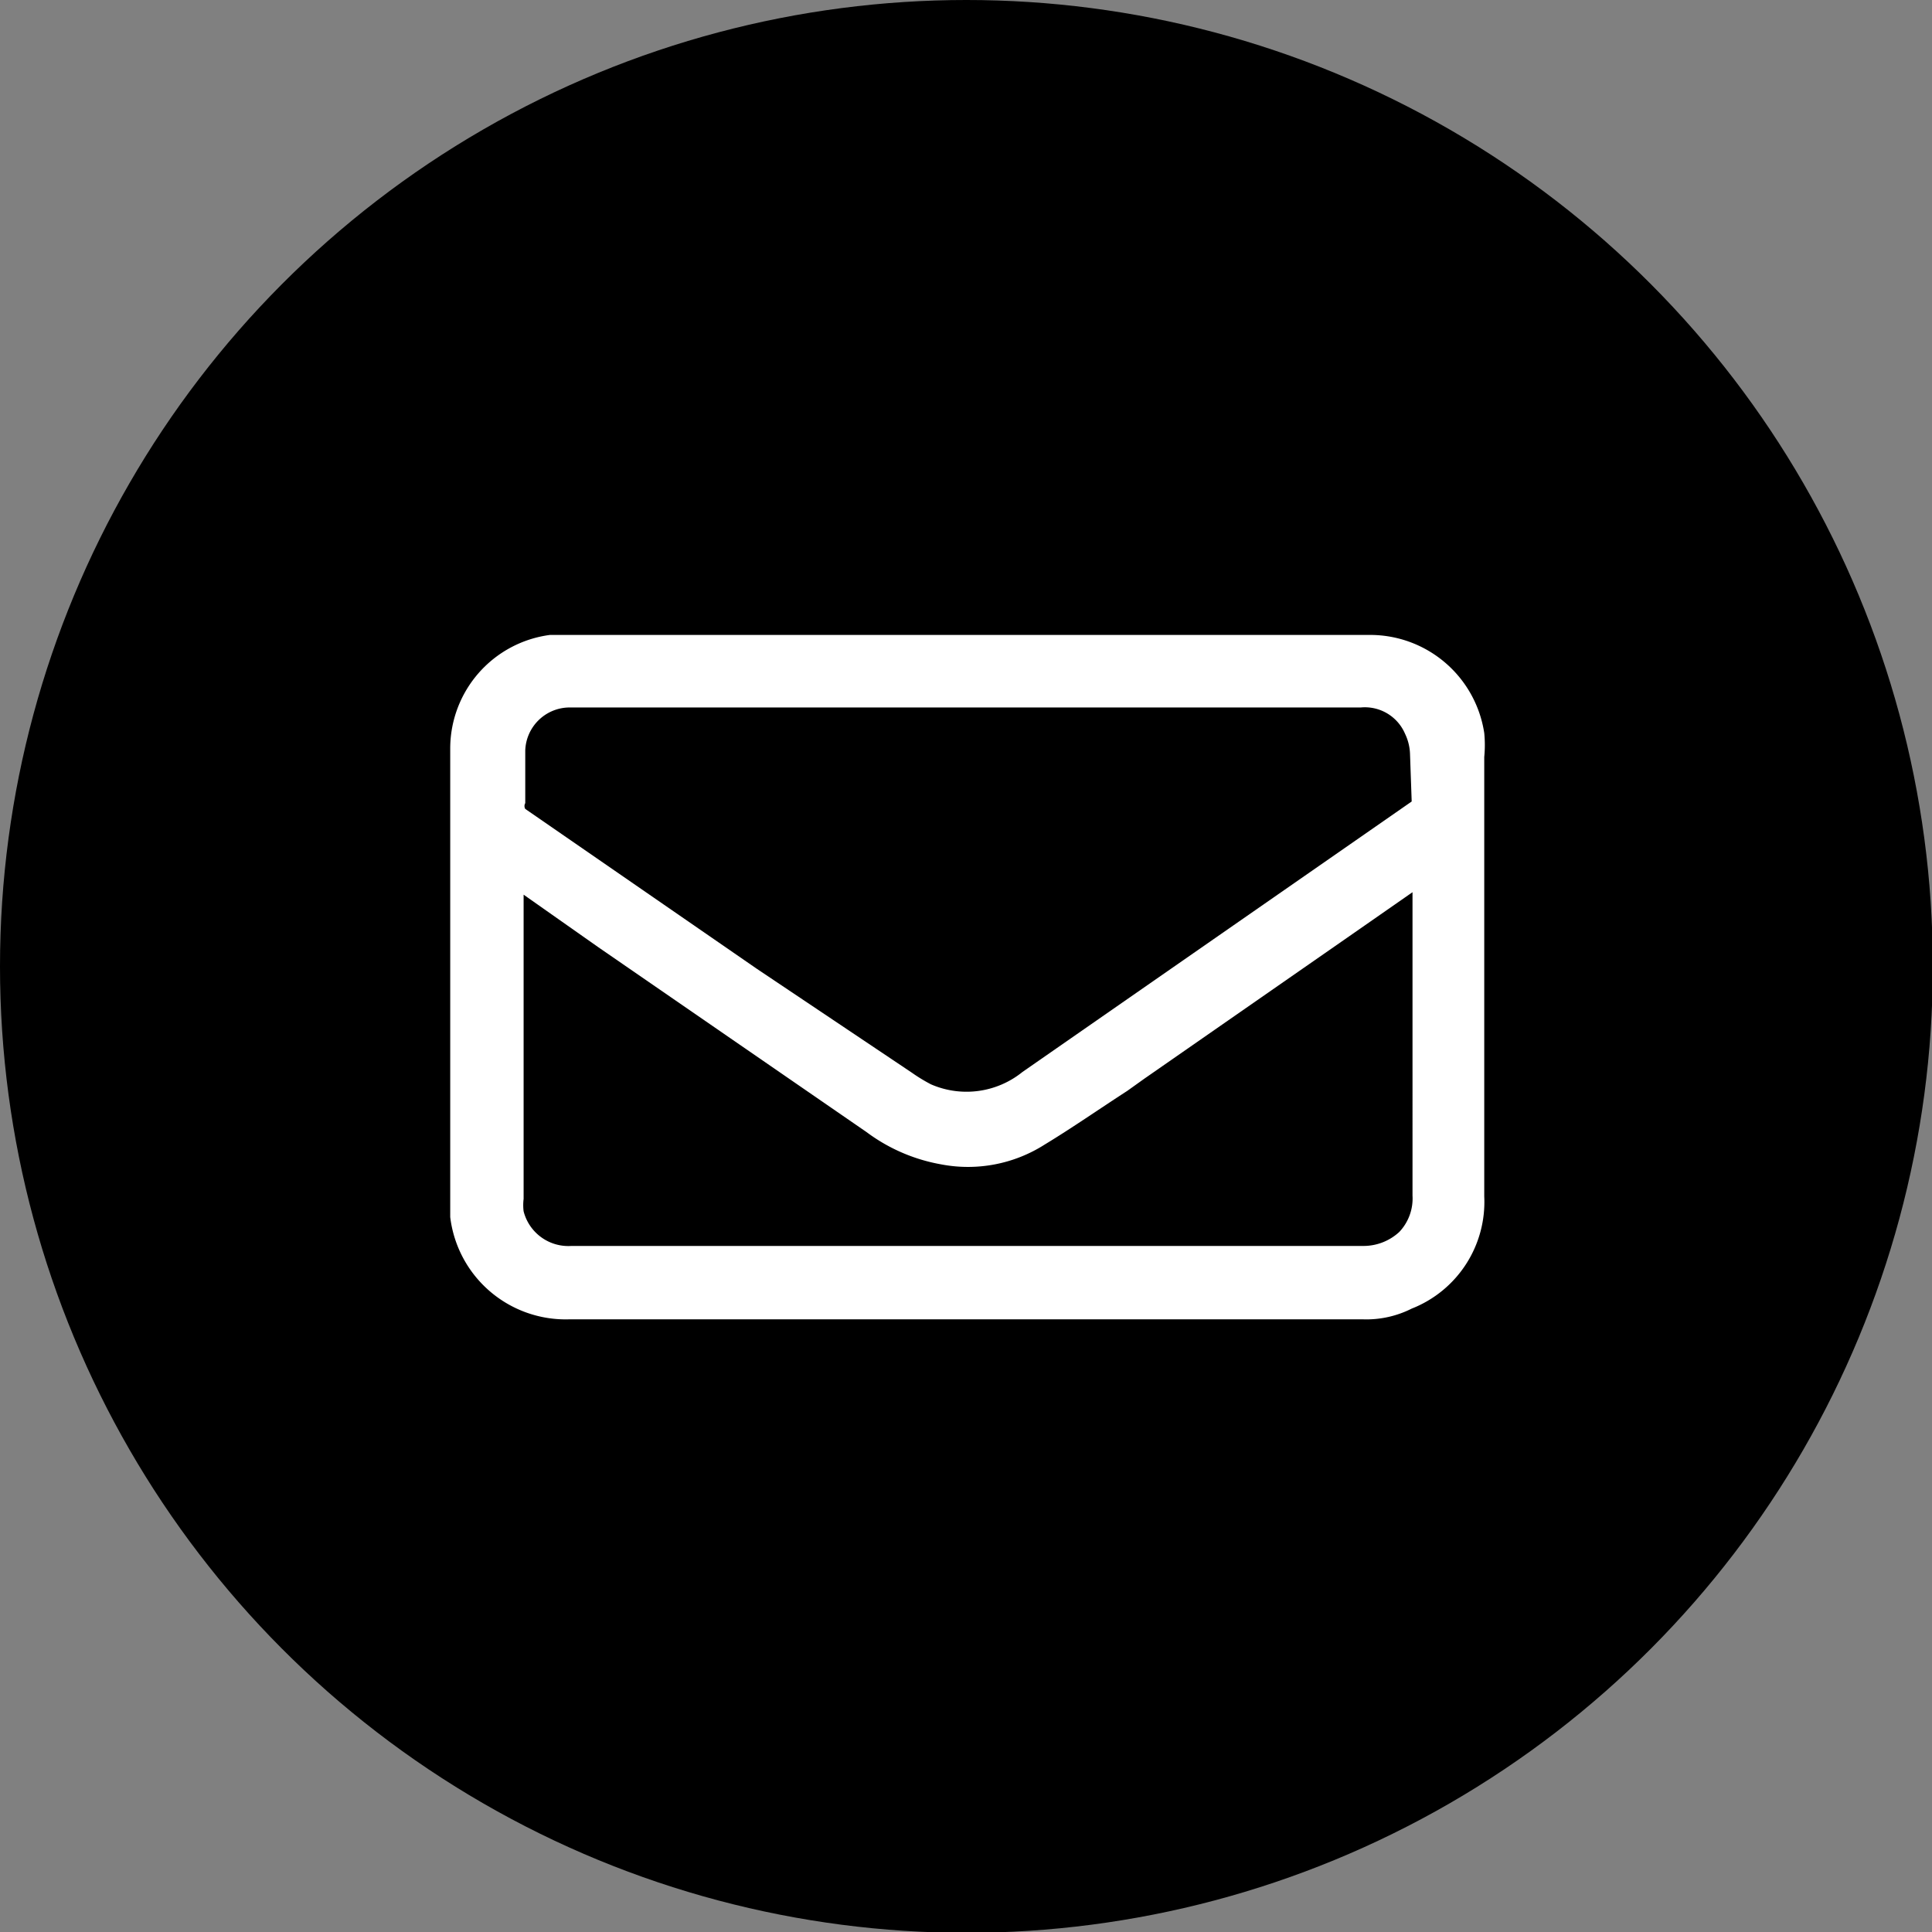
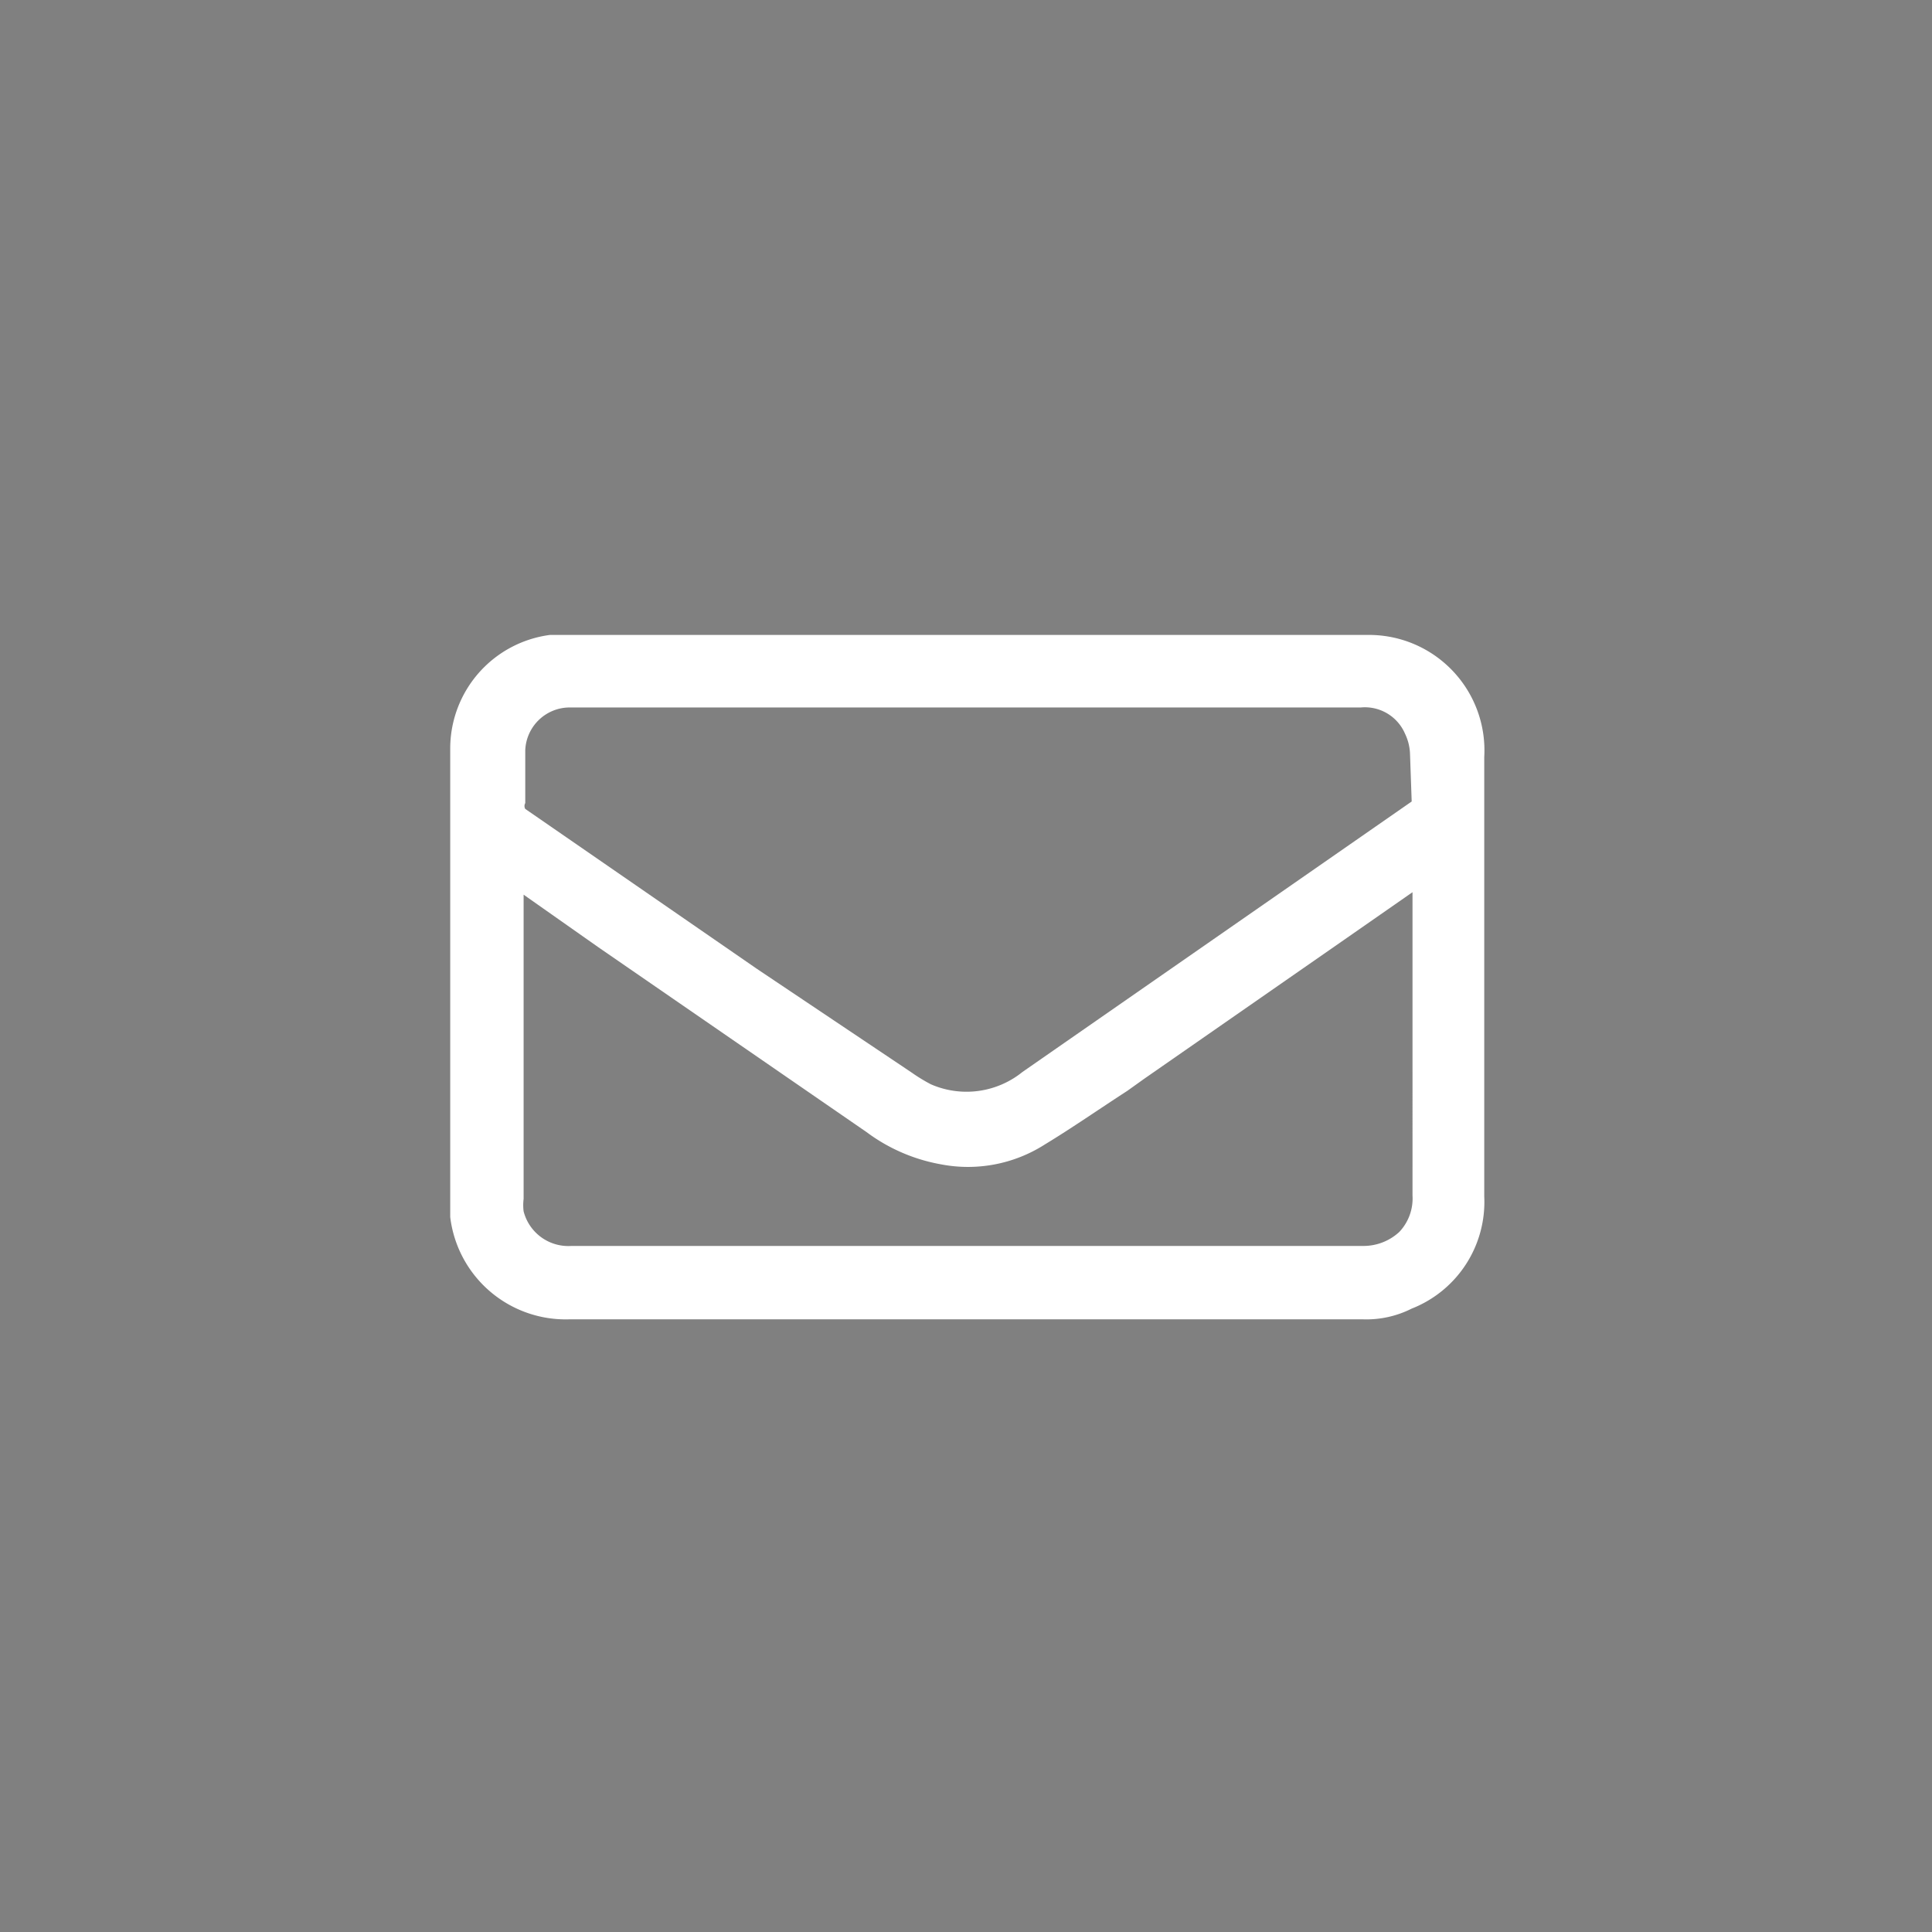
<svg xmlns="http://www.w3.org/2000/svg" viewBox="0 0 23.43 23.43">
  <rect x="0" y="0" width="23.43" height="23.43" fill="#808080" stroke="none" />
  <defs>
    <style>.cls-1{fill:#fff;}</style>
  </defs>
  <title>email</title>
  <g id="Layer_2" data-name="Layer 2">
    <g id="Layer_1-2" data-name="Layer 1">
-       <circle cx="11.72" cy="11.72" r="11.72" />
-       <path class="cls-1" d="M18,9.18a1.5,1.5,0,0,0,0-.29A1.4,1.4,0,0,0,16.61,7.7H7l-.33,0A1.39,1.39,0,0,0,5.46,9.07c0,1.33,0,2.65,0,4v1.69A1.41,1.41,0,0,0,6.9,16h9.63a1.22,1.22,0,0,0,.59-.13A1.39,1.39,0,0,0,18,14.51Zm-.88.54s0,0,0,0L12.4,13a1.08,1.08,0,0,1-1.11.15,2,2,0,0,1-.23-.14L9.18,11.75,6.37,9.81a.07.07,0,0,1,0-.07V9.1a.54.54,0,0,1,.52-.52H16.5a.53.53,0,0,1,.54.32.61.61,0,0,1,.06.25ZM7.26,11.49l3.25,2.24a2.13,2.13,0,0,0,.9.39,1.73,1.73,0,0,0,1.26-.24c.33-.2.66-.43,1-.65l.21-.15,2.46-1.71.79-.55V14.5a.59.59,0,0,1-.16.44.64.64,0,0,1-.44.17H6.93a.56.56,0,0,1-.58-.42.61.61,0,0,1,0-.15V10.85Z" />
+       <path class="cls-1" d="M18,9.18A1.4,1.4,0,0,0,16.61,7.7H7l-.33,0A1.39,1.39,0,0,0,5.46,9.07c0,1.33,0,2.65,0,4v1.69A1.41,1.41,0,0,0,6.9,16h9.63a1.22,1.22,0,0,0,.59-.13A1.39,1.39,0,0,0,18,14.51Zm-.88.54s0,0,0,0L12.4,13a1.08,1.08,0,0,1-1.11.15,2,2,0,0,1-.23-.14L9.18,11.75,6.37,9.81a.07.07,0,0,1,0-.07V9.1a.54.54,0,0,1,.52-.52H16.5a.53.53,0,0,1,.54.32.61.61,0,0,1,.06.25ZM7.26,11.49l3.25,2.24a2.13,2.13,0,0,0,.9.39,1.73,1.73,0,0,0,1.26-.24c.33-.2.66-.43,1-.65l.21-.15,2.46-1.71.79-.55V14.5a.59.59,0,0,1-.16.44.64.64,0,0,1-.44.17H6.93a.56.56,0,0,1-.58-.42.61.61,0,0,1,0-.15V10.85Z" />
    </g>
  </g>
</svg>